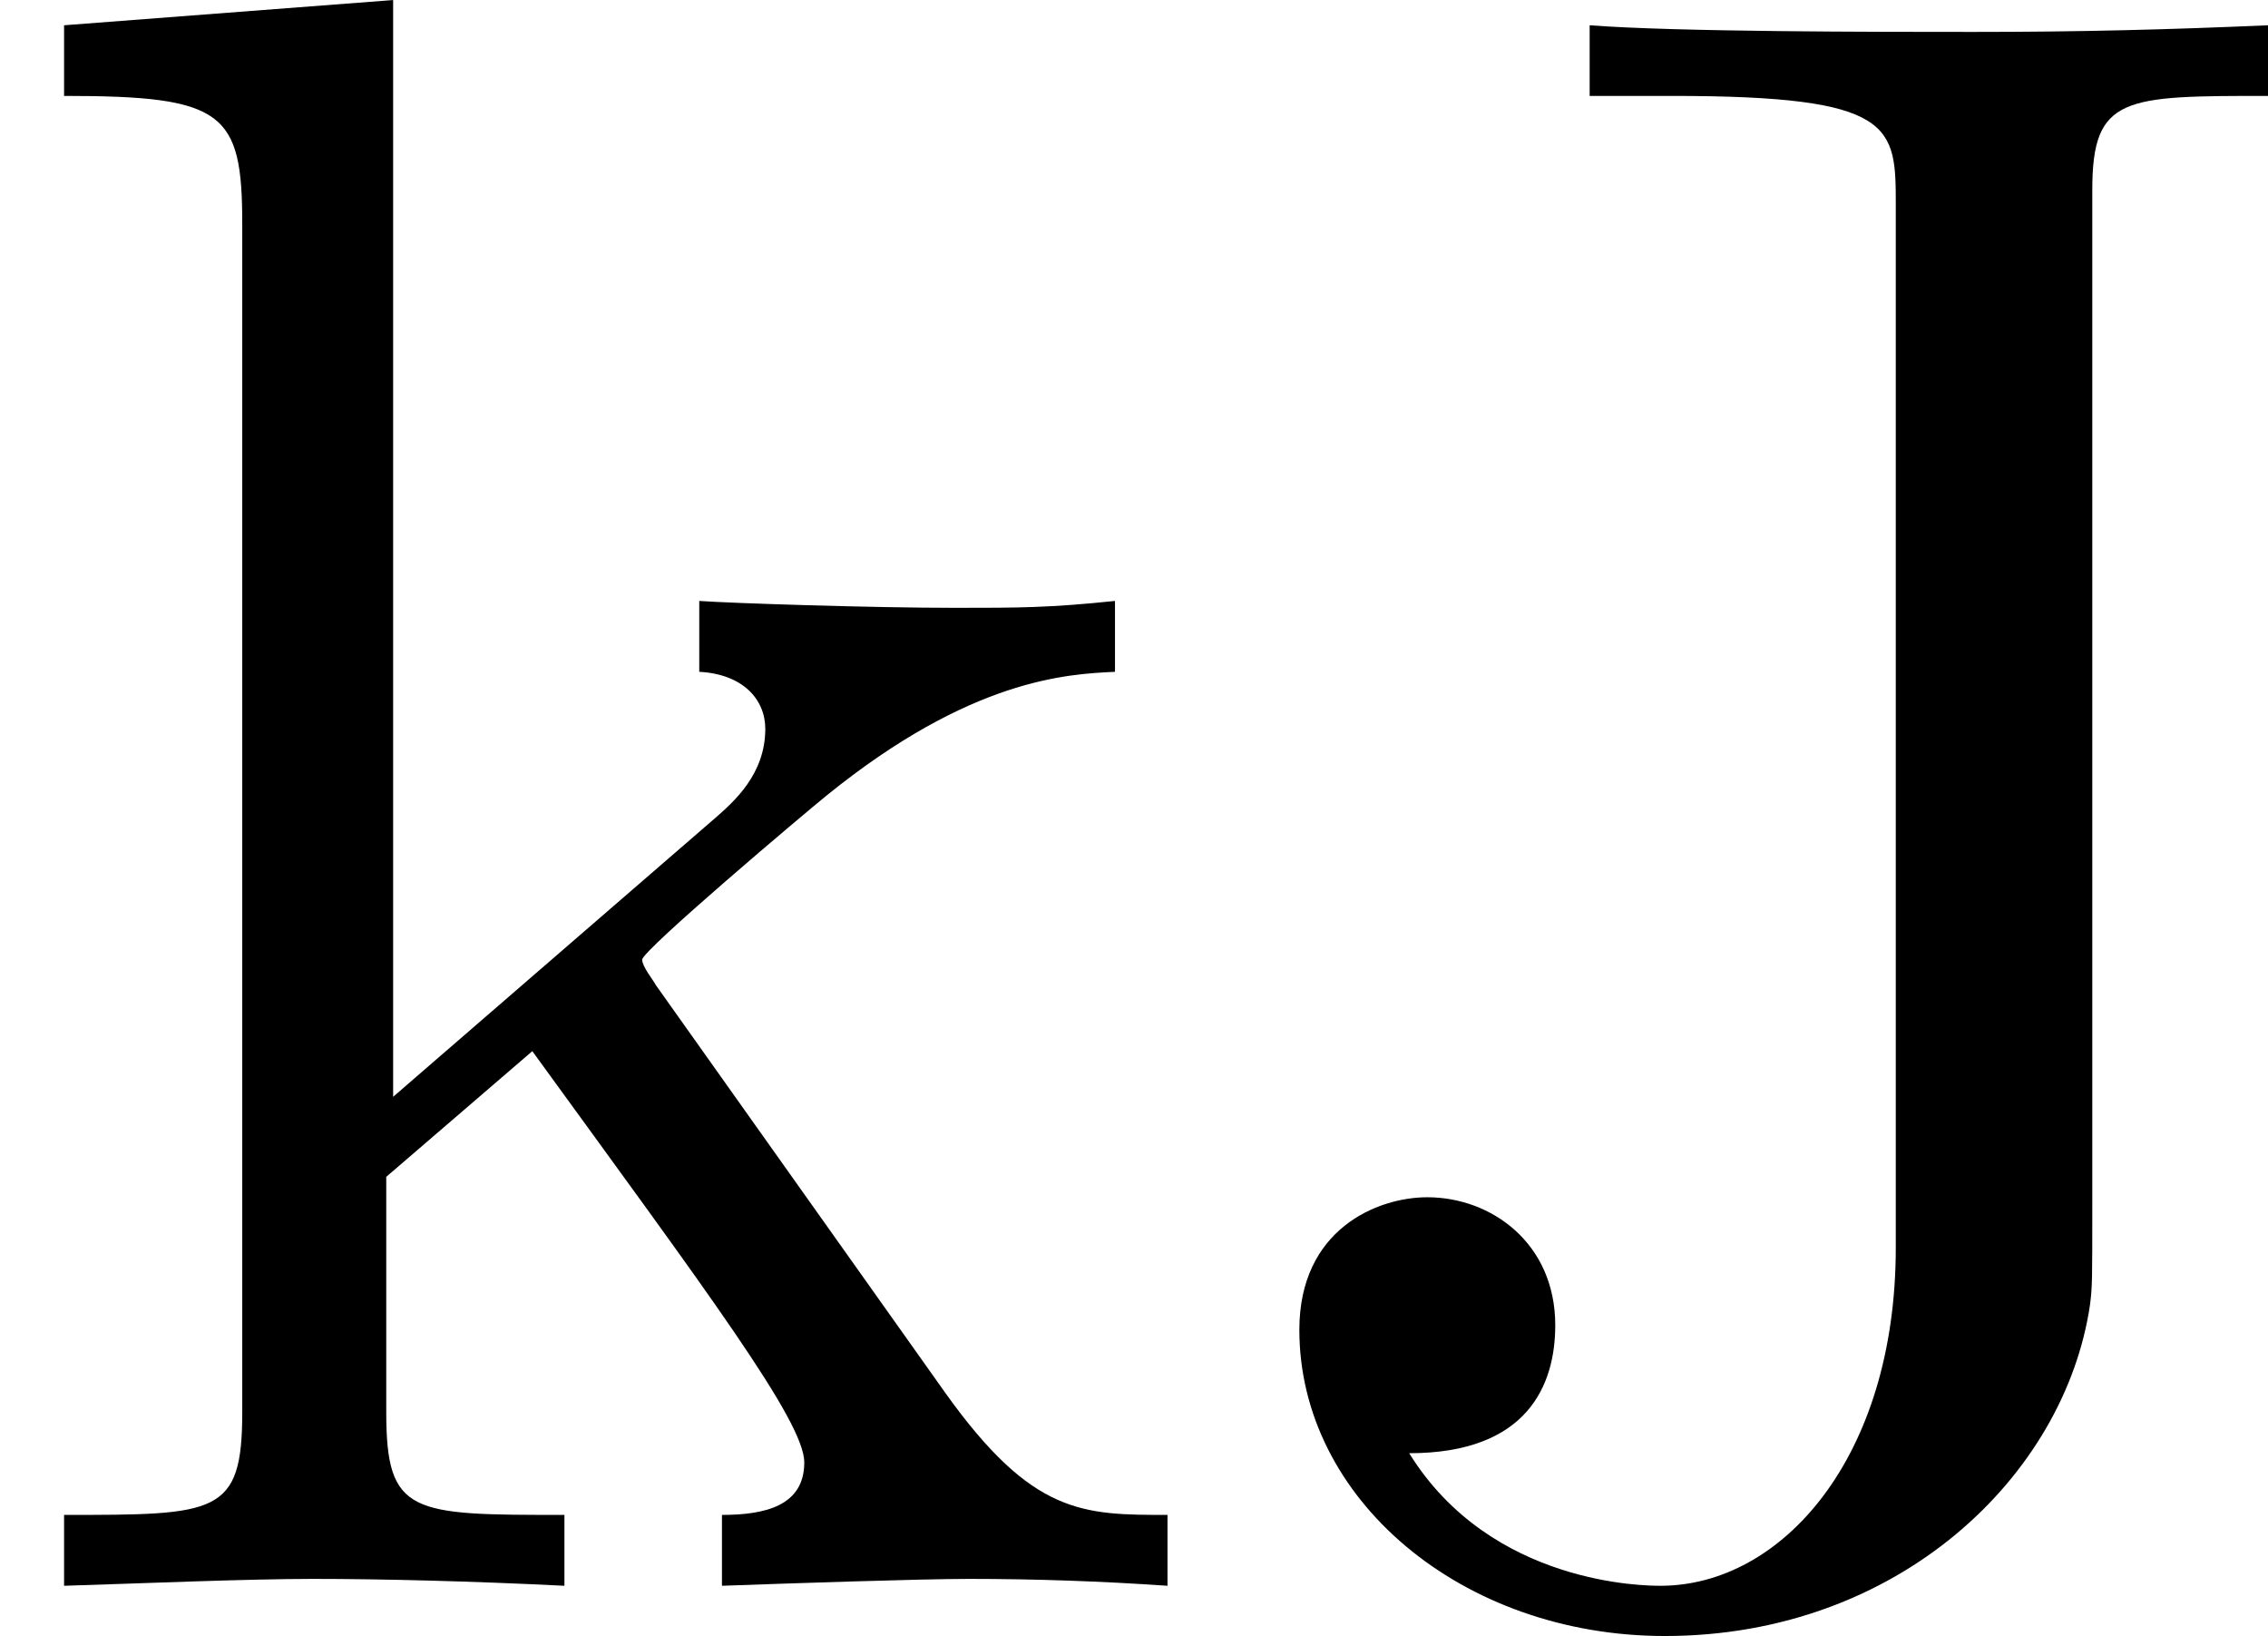
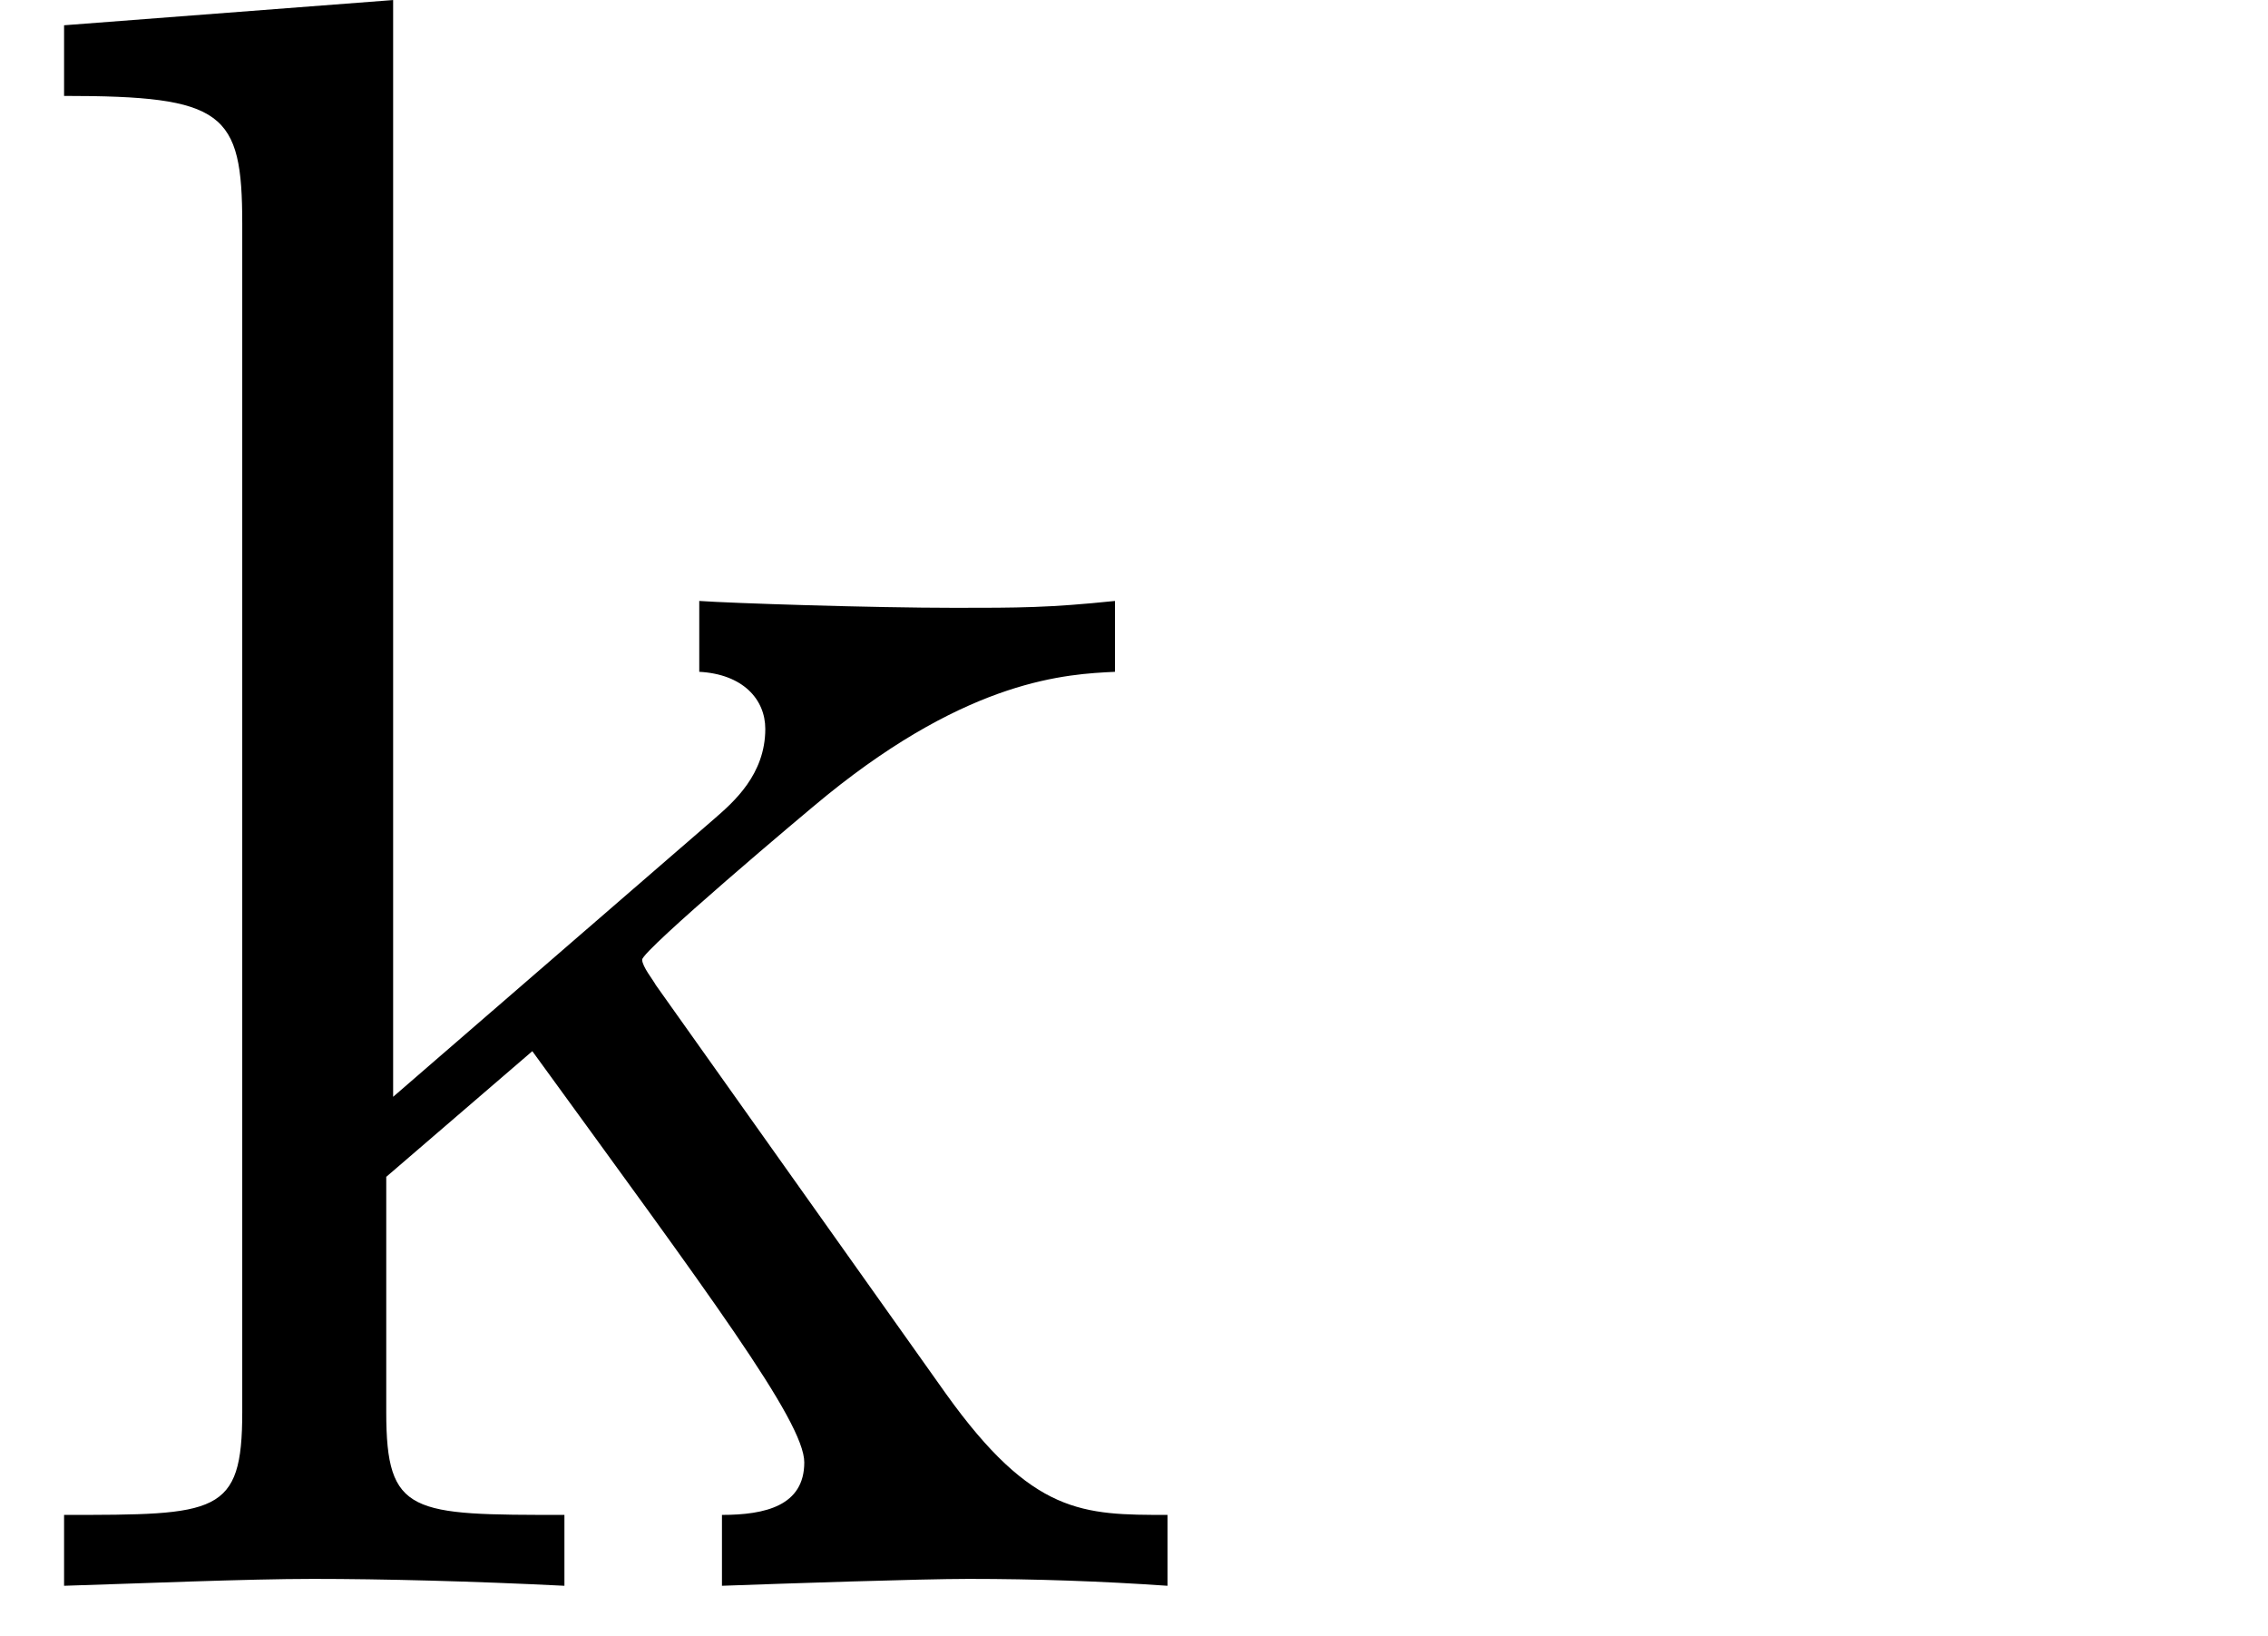
<svg xmlns="http://www.w3.org/2000/svg" xmlns:xlink="http://www.w3.org/1999/xlink" height="114.132pt" version="1.1" viewBox="1141.673 921.917 158.251 114.132" width="158.251pt">
  <defs>
-     <path d="M3.009 -1.474C3.009 -0.558 2.511 0 1.983 0C1.923 0 1.245 0 0.887 -0.578C1.405 -0.578 1.524 -0.877 1.524 -1.136C1.524 -1.494 1.245 -1.694 0.966 -1.694C0.747 -1.694 0.408 -1.554 0.408 -1.116C0.408 -0.379 1.116 0.219 2.002 0.219C3.019 0.219 3.746 -0.478 3.856 -1.225C3.866 -1.305 3.866 -1.325 3.866 -1.664V-6.087C3.866 -6.496 4.005 -6.496 4.633 -6.496V-6.804C4.194 -6.785 3.816 -6.775 3.347 -6.775C2.929 -6.775 2.052 -6.775 1.674 -6.804V-6.496H2.032C3.009 -6.496 3.009 -6.366 3.009 -6.017V-1.474Z" id="g0-74" />
    <path d="M1.056 -0.757C1.056 -0.309 0.946 -0.309 0.279 -0.309V0C0.608 -0.01 1.076 -0.03 1.365 -0.03C1.664 -0.03 2.062 -0.02 2.461 0V-0.309C1.793 -0.309 1.684 -0.309 1.684 -0.757V-1.783L2.321 -2.331C3.088 -1.275 3.507 -0.717 3.507 -0.538C3.507 -0.349 3.337 -0.309 3.148 -0.309V0C3.427 -0.01 4.015 -0.03 4.224 -0.03C4.513 -0.03 4.802 -0.02 5.091 0V-0.309C4.722 -0.309 4.503 -0.309 4.125 -0.837L2.859 -2.62C2.849 -2.64 2.8 -2.7 2.8 -2.73C2.8 -2.77 3.507 -3.367 3.606 -3.447C4.234 -3.955 4.653 -3.975 4.862 -3.985V-4.294C4.573 -4.264 4.443 -4.264 4.164 -4.264C3.806 -4.264 3.188 -4.284 3.049 -4.294V-3.985C3.238 -3.975 3.337 -3.866 3.337 -3.736C3.337 -3.537 3.198 -3.417 3.118 -3.347L1.714 -2.132V-6.914L0.279 -6.804V-6.496C0.976 -6.496 1.056 -6.426 1.056 -5.938V-0.757Z" id="g0-107" />
  </defs>
  <g id="page1" transform="matrix(16 0 0 16 0 0)">
    <use x="71.355" xlink:href="#g0-107" y="64.534" />
    <use x="76.613" xlink:href="#g0-74" y="64.534" />
  </g>
</svg>